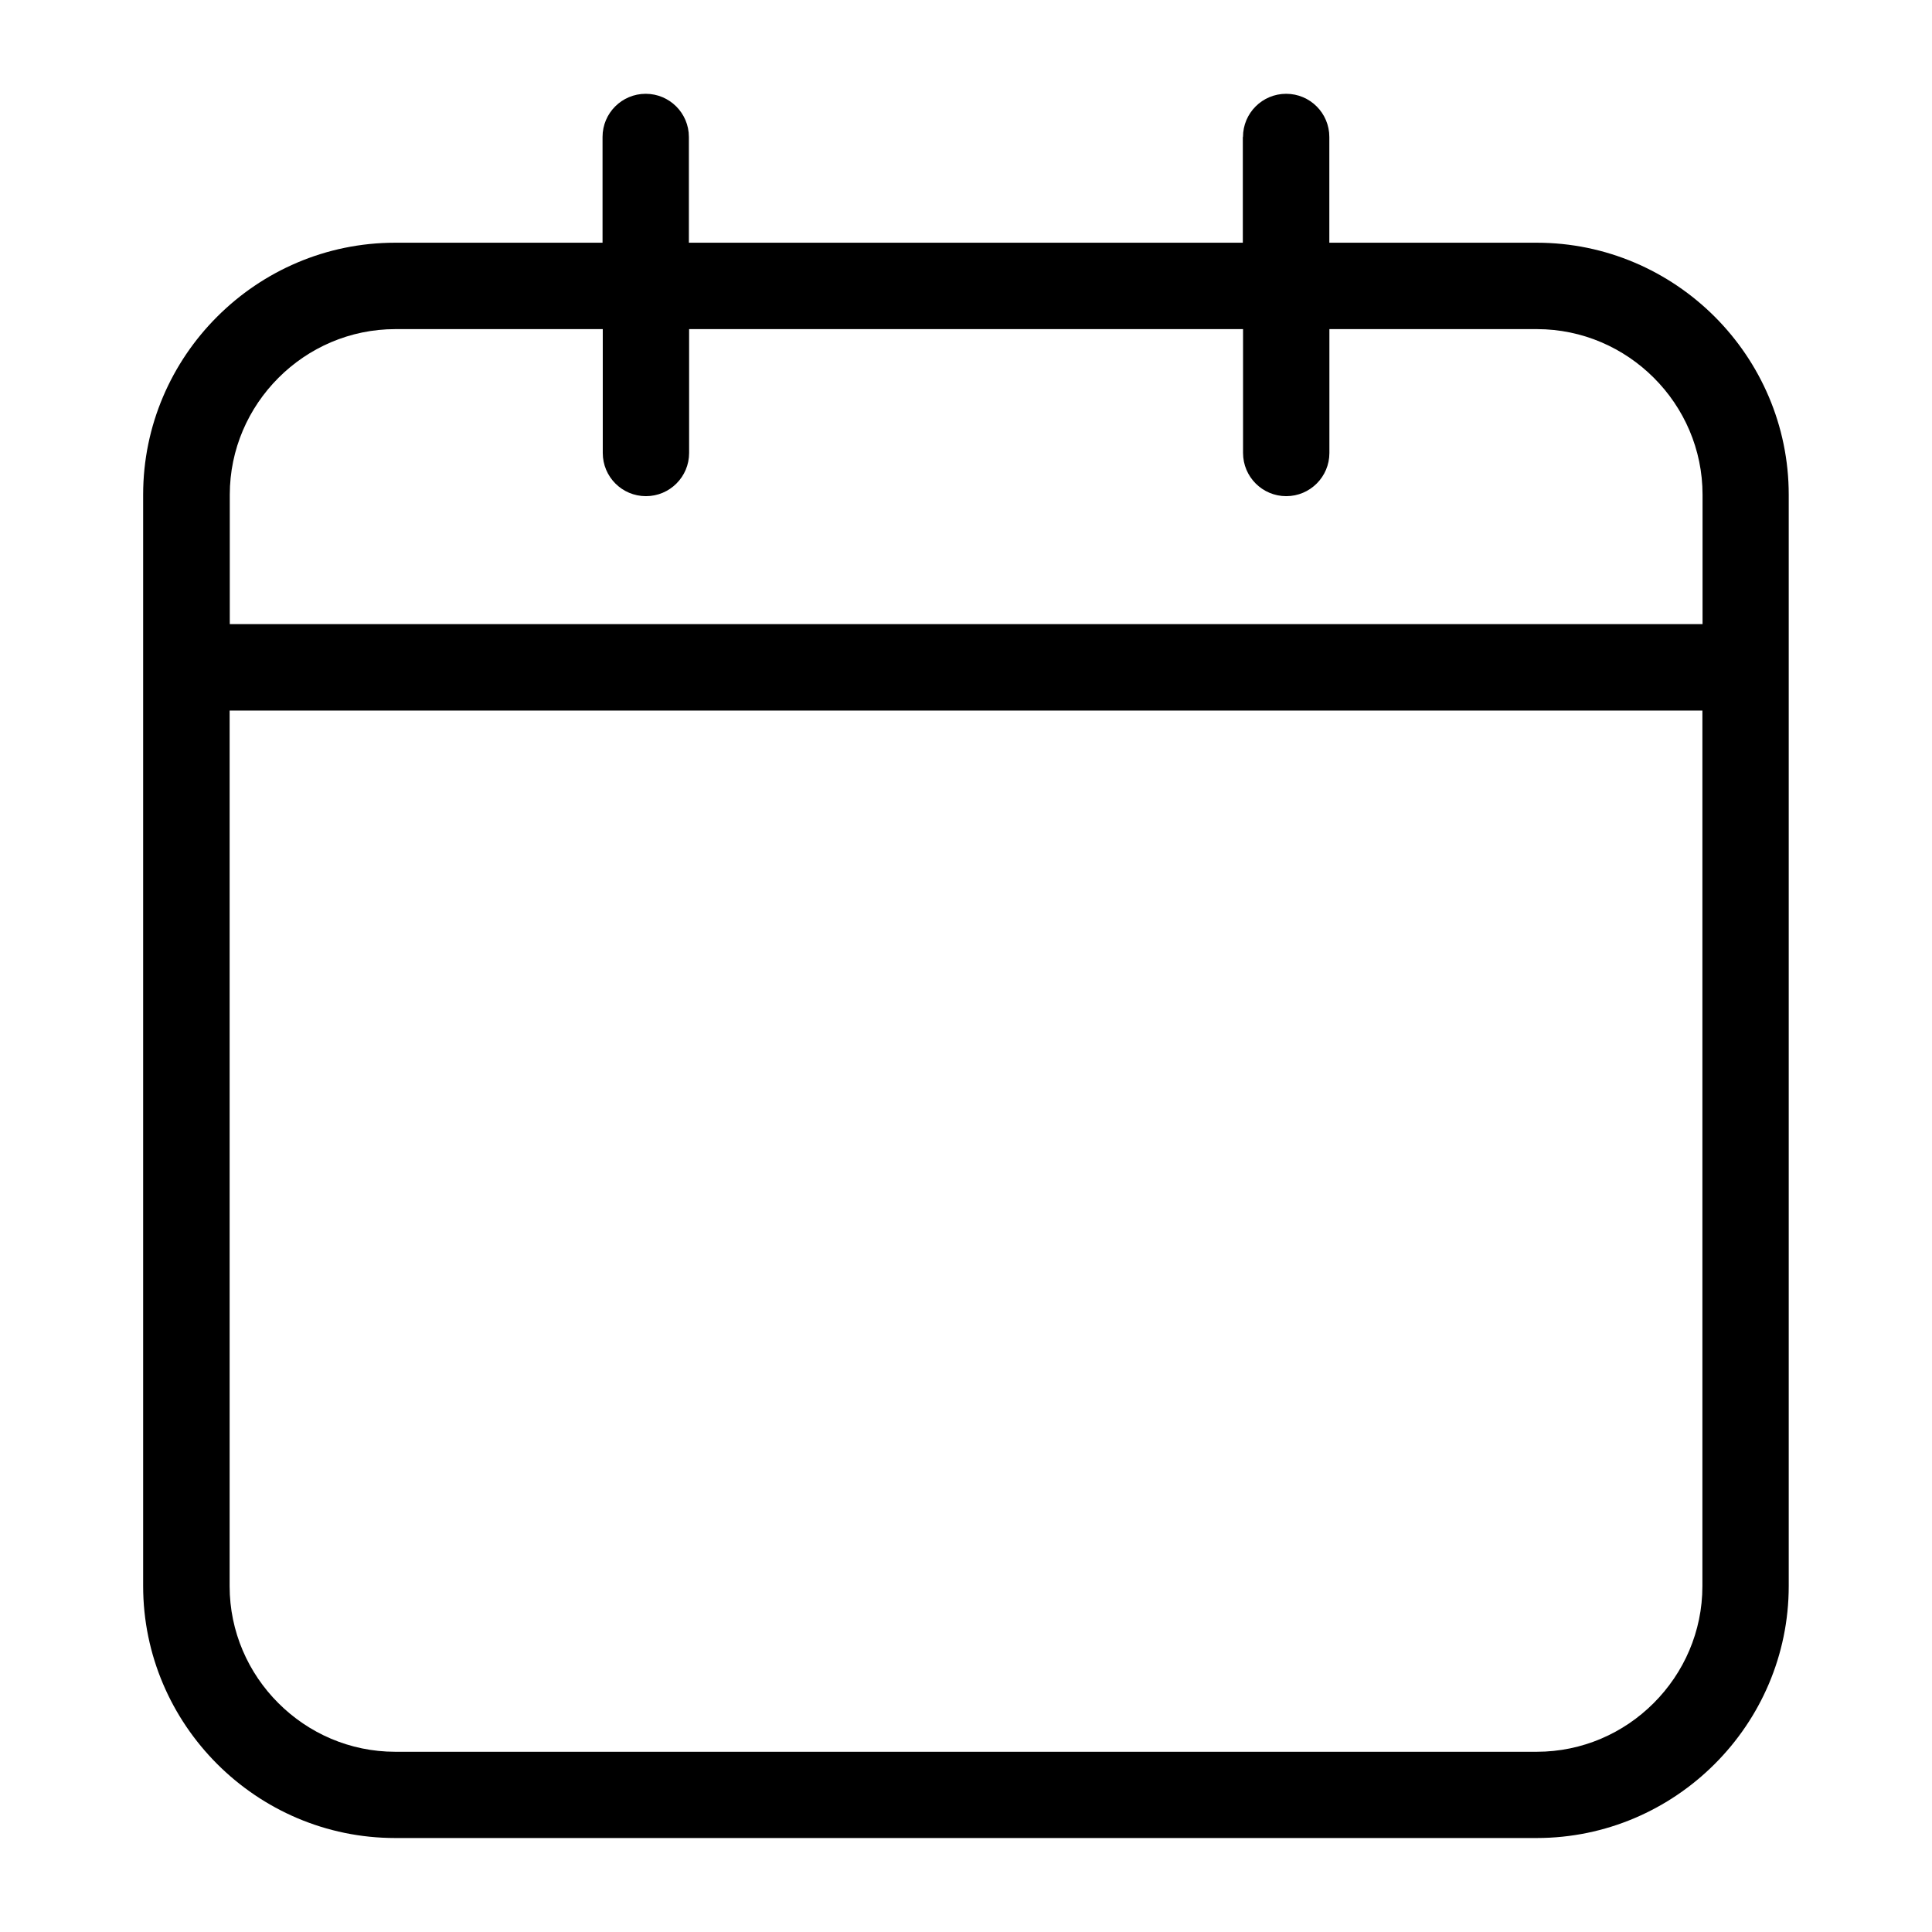
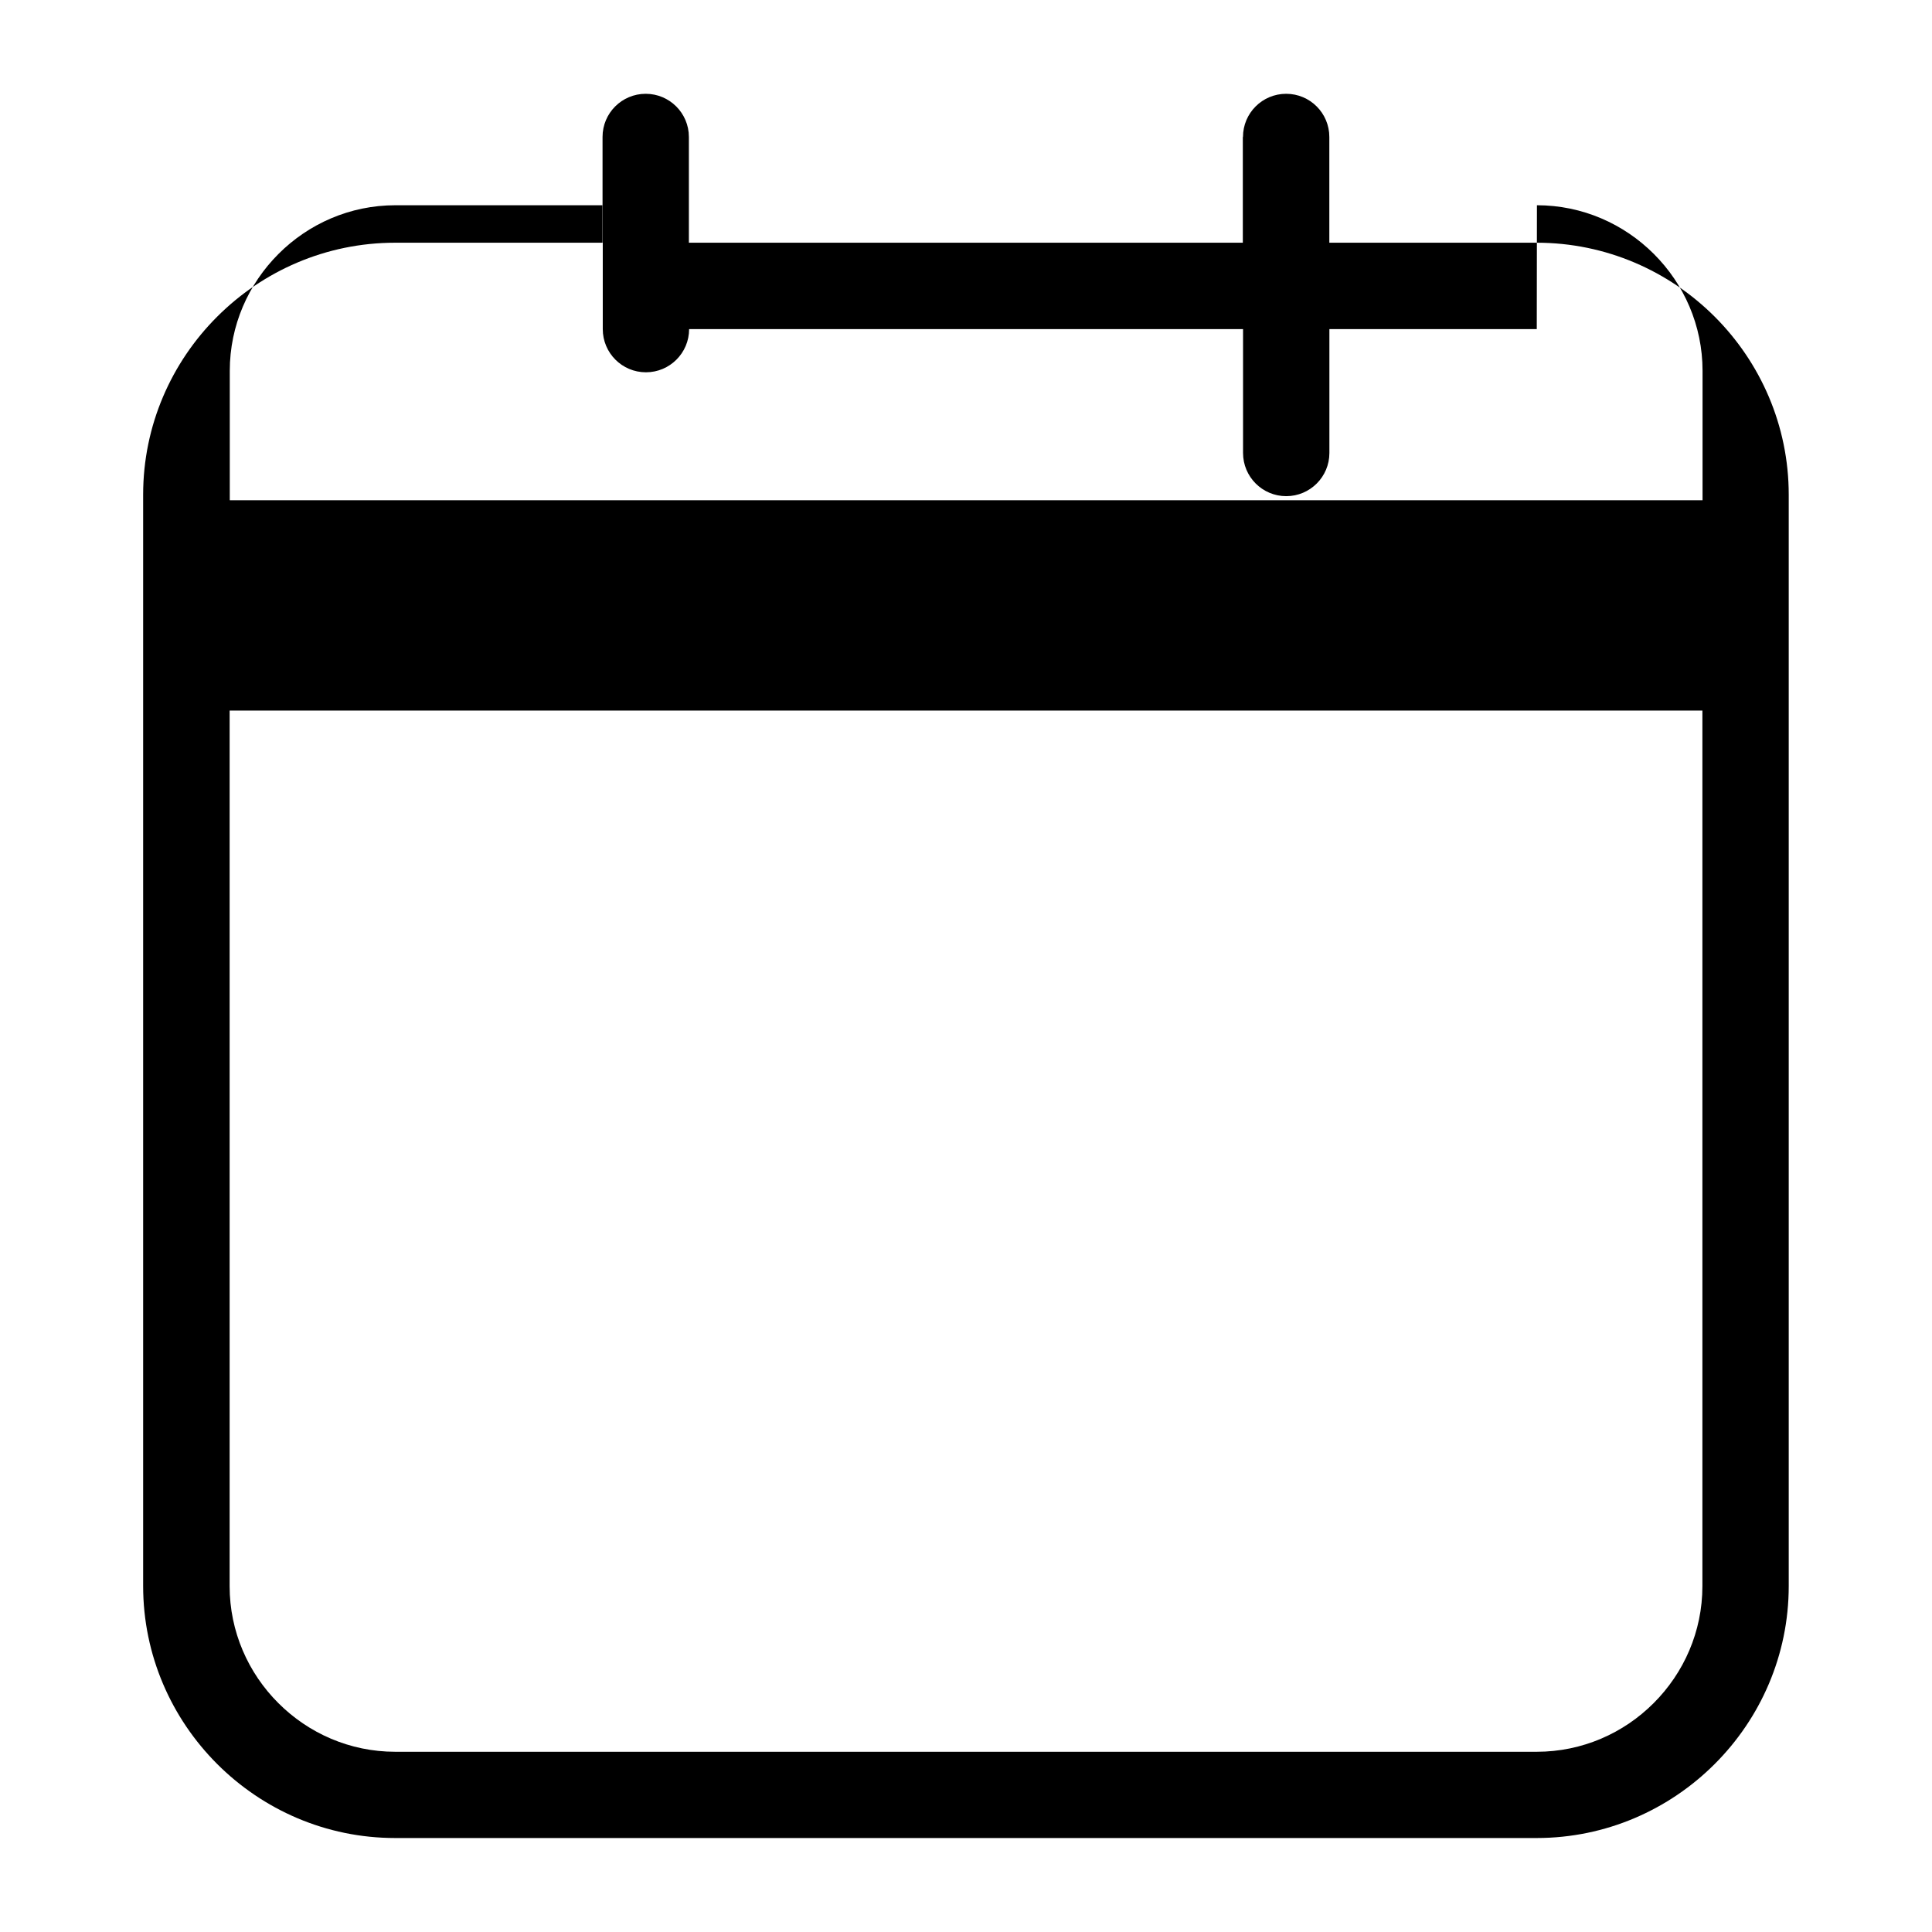
<svg xmlns="http://www.w3.org/2000/svg" fill="#000000" width="800px" height="800px" version="1.1" viewBox="144 144 512 512">
-   <path d="m551.26 231.22h-54.957v32.828c0 6.316-5.125 11.441-11.441 11.441s-11.441-5.125-11.441-11.441v-32.828h-146.8v32.828c0 6.316-5.125 11.441-11.441 11.441-6.332 0-11.441-5.125-11.441-11.441v-32.828h-54.957c-12.062 0-23.035 4.941-30.984 12.906-7.965 7.965-12.906 18.922-12.906 30.984v34.293h390.3v-34.293c0-12.062-4.941-23.035-12.906-30.984-7.949-7.949-18.922-12.906-30.984-12.906zm-77.855-50.922c0-6.332 5.125-11.441 11.441-11.441 6.332 0 11.441 5.125 11.441 11.441v28.023h54.957c18.379 0 35.066 7.512 47.172 19.602 12.09 12.09 19.617 28.809 19.617 47.172v289.21c0 18.379-7.512 35.082-19.617 47.172-12.09 12.09-28.793 19.617-47.172 19.617h-302.52c-18.379 0-35.066-7.512-47.172-19.617-12.09-12.09-19.617-28.793-19.617-47.172v-289.21c0-18.379 7.512-35.082 19.617-47.172 12.09-12.09 28.793-19.602 47.172-19.602h54.957v-28.023c0-6.332 5.125-11.441 11.441-11.441s11.441 5.125 11.441 11.441v28.023h146.8v-28.023zm-268.55 152.01v232.04c0 12.062 4.941 23.035 12.906 30.984 7.949 7.965 18.922 12.906 30.984 12.906h302.52c12.062 0 23.035-4.941 30.984-12.906 7.965-7.965 12.906-18.922 12.906-30.984v-232.04h-390.3z" />
+   <path d="m551.26 231.22h-54.957v32.828c0 6.316-5.125 11.441-11.441 11.441s-11.441-5.125-11.441-11.441v-32.828h-146.8c0 6.316-5.125 11.441-11.441 11.441-6.332 0-11.441-5.125-11.441-11.441v-32.828h-54.957c-12.062 0-23.035 4.941-30.984 12.906-7.965 7.965-12.906 18.922-12.906 30.984v34.293h390.3v-34.293c0-12.062-4.941-23.035-12.906-30.984-7.949-7.949-18.922-12.906-30.984-12.906zm-77.855-50.922c0-6.332 5.125-11.441 11.441-11.441 6.332 0 11.441 5.125 11.441 11.441v28.023h54.957c18.379 0 35.066 7.512 47.172 19.602 12.09 12.09 19.617 28.809 19.617 47.172v289.21c0 18.379-7.512 35.082-19.617 47.172-12.09 12.09-28.793 19.617-47.172 19.617h-302.52c-18.379 0-35.066-7.512-47.172-19.617-12.09-12.09-19.617-28.793-19.617-47.172v-289.21c0-18.379 7.512-35.082 19.617-47.172 12.09-12.09 28.793-19.602 47.172-19.602h54.957v-28.023c0-6.332 5.125-11.441 11.441-11.441s11.441 5.125 11.441 11.441v28.023h146.8v-28.023zm-268.55 152.01v232.04c0 12.062 4.941 23.035 12.906 30.984 7.949 7.965 18.922 12.906 30.984 12.906h302.52c12.062 0 23.035-4.941 30.984-12.906 7.965-7.965 12.906-18.922 12.906-30.984v-232.04h-390.3z" />
</svg>